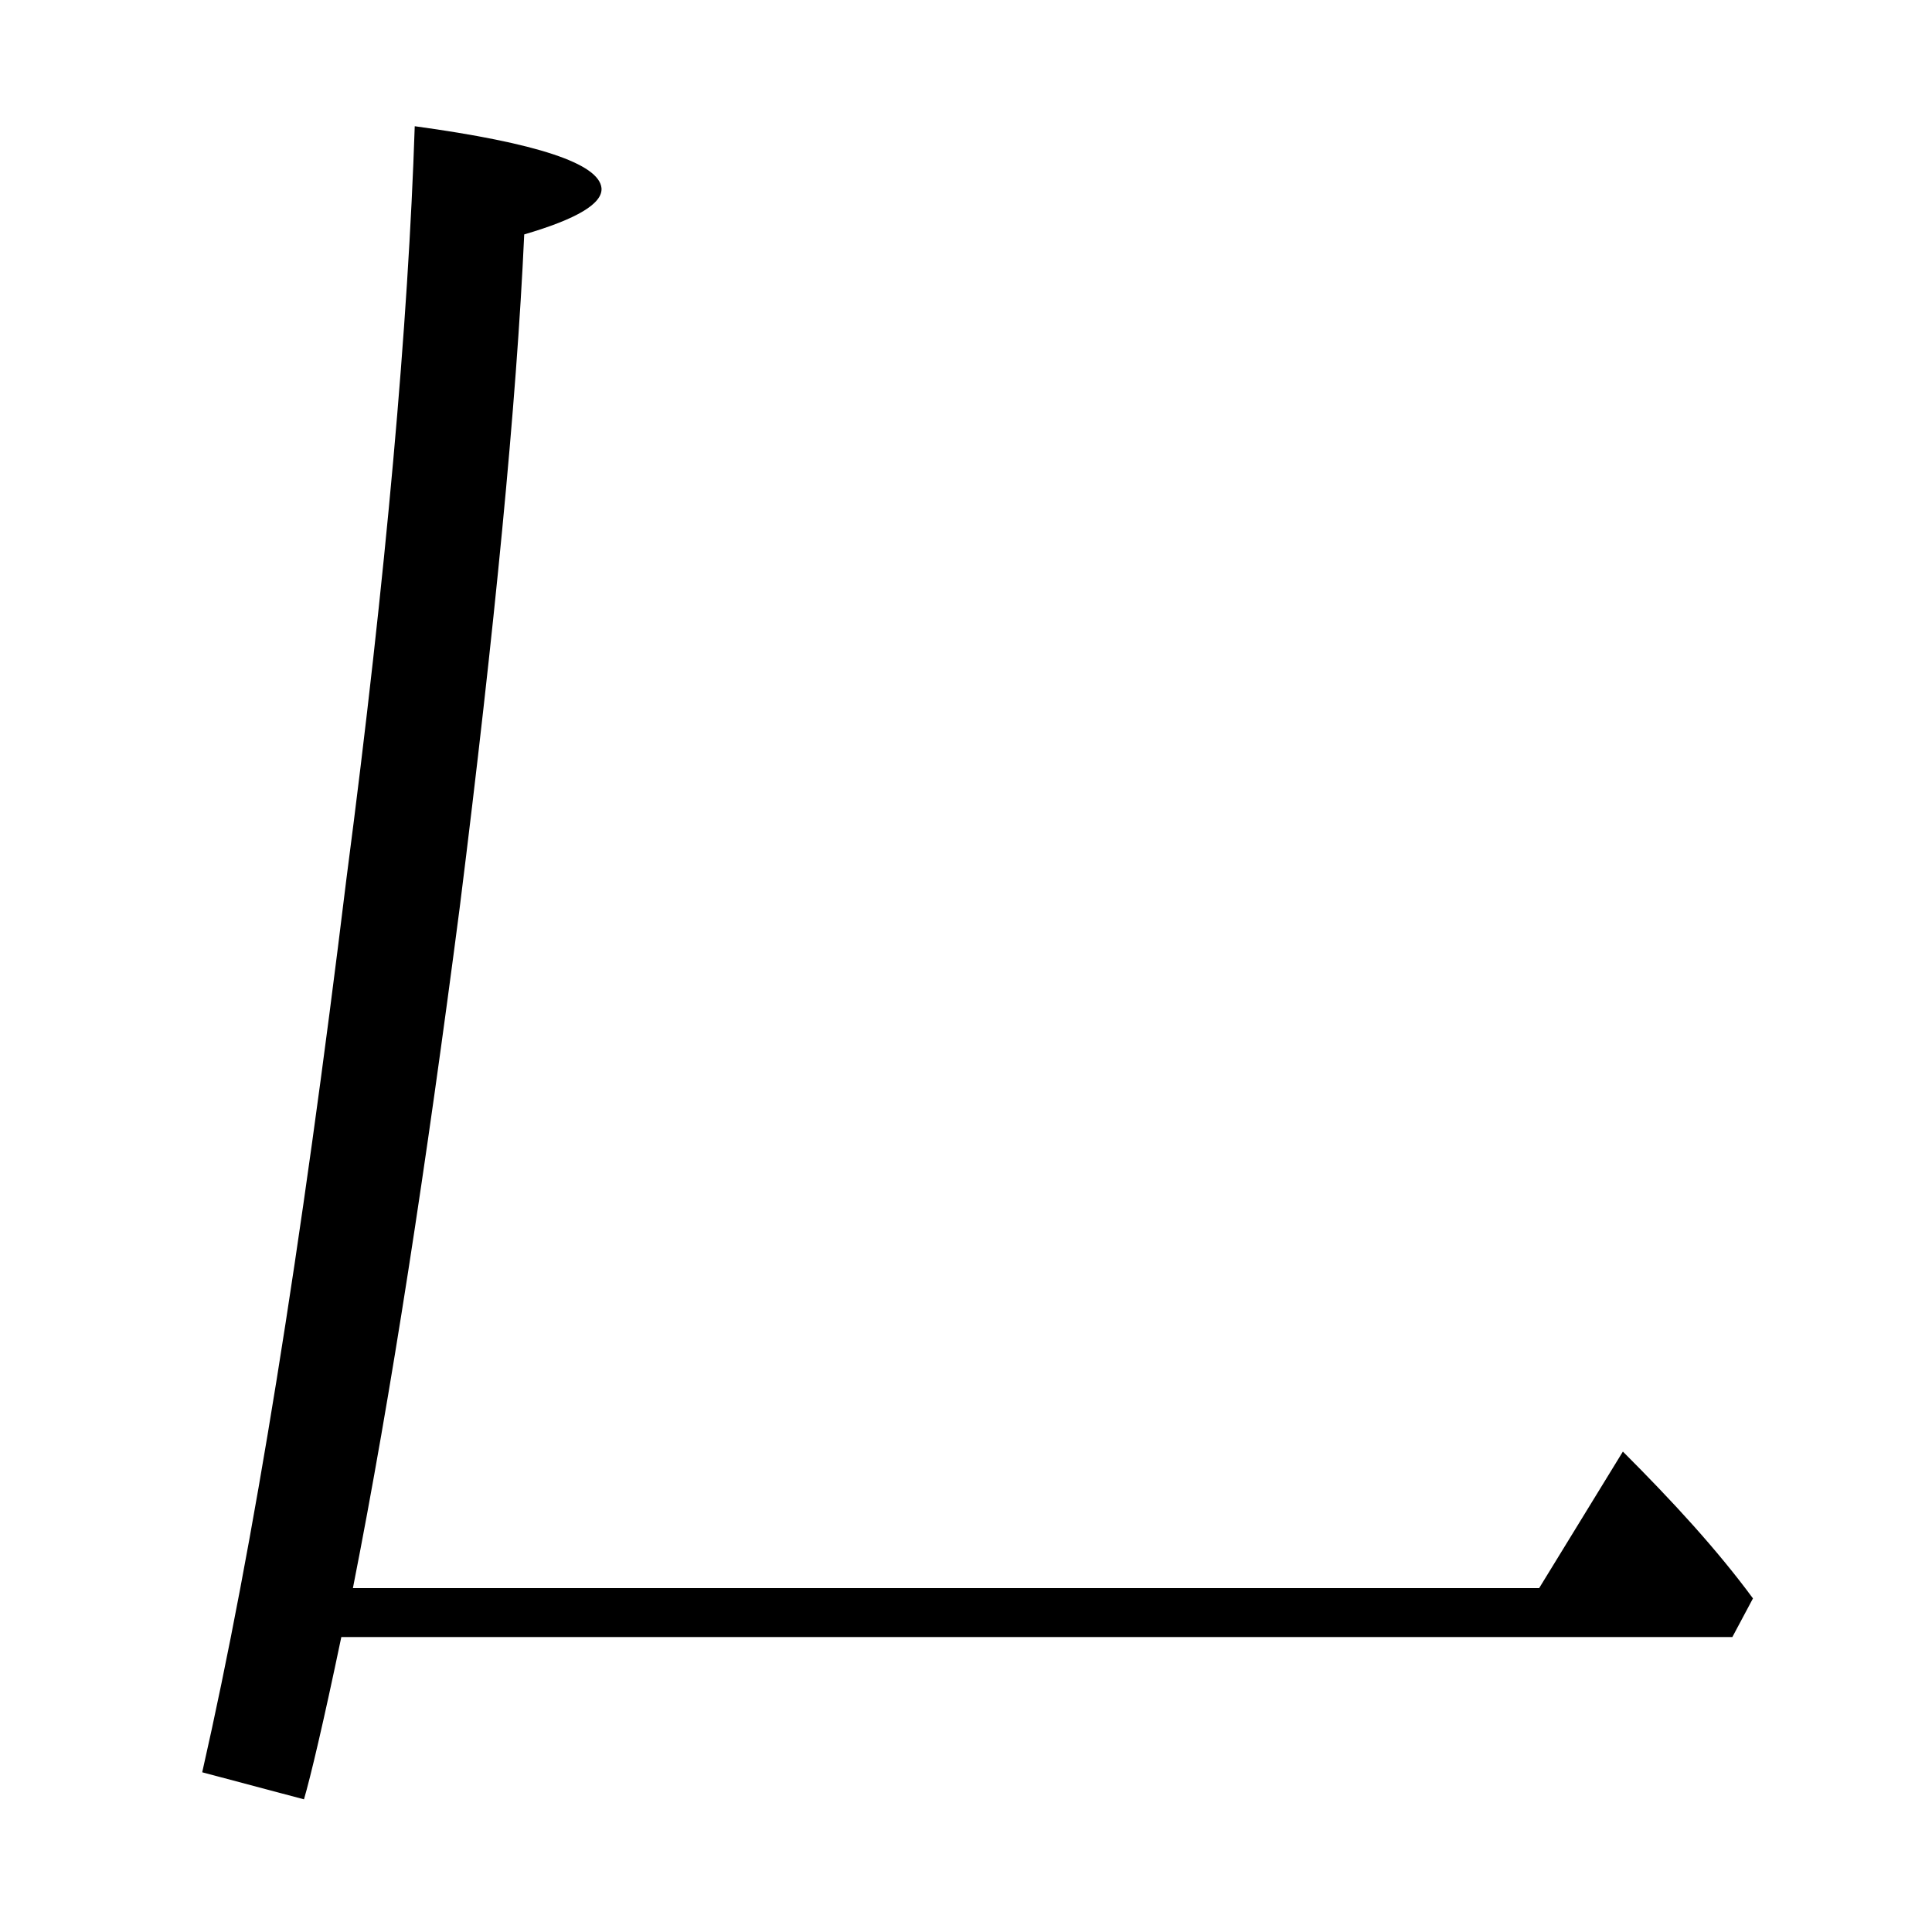
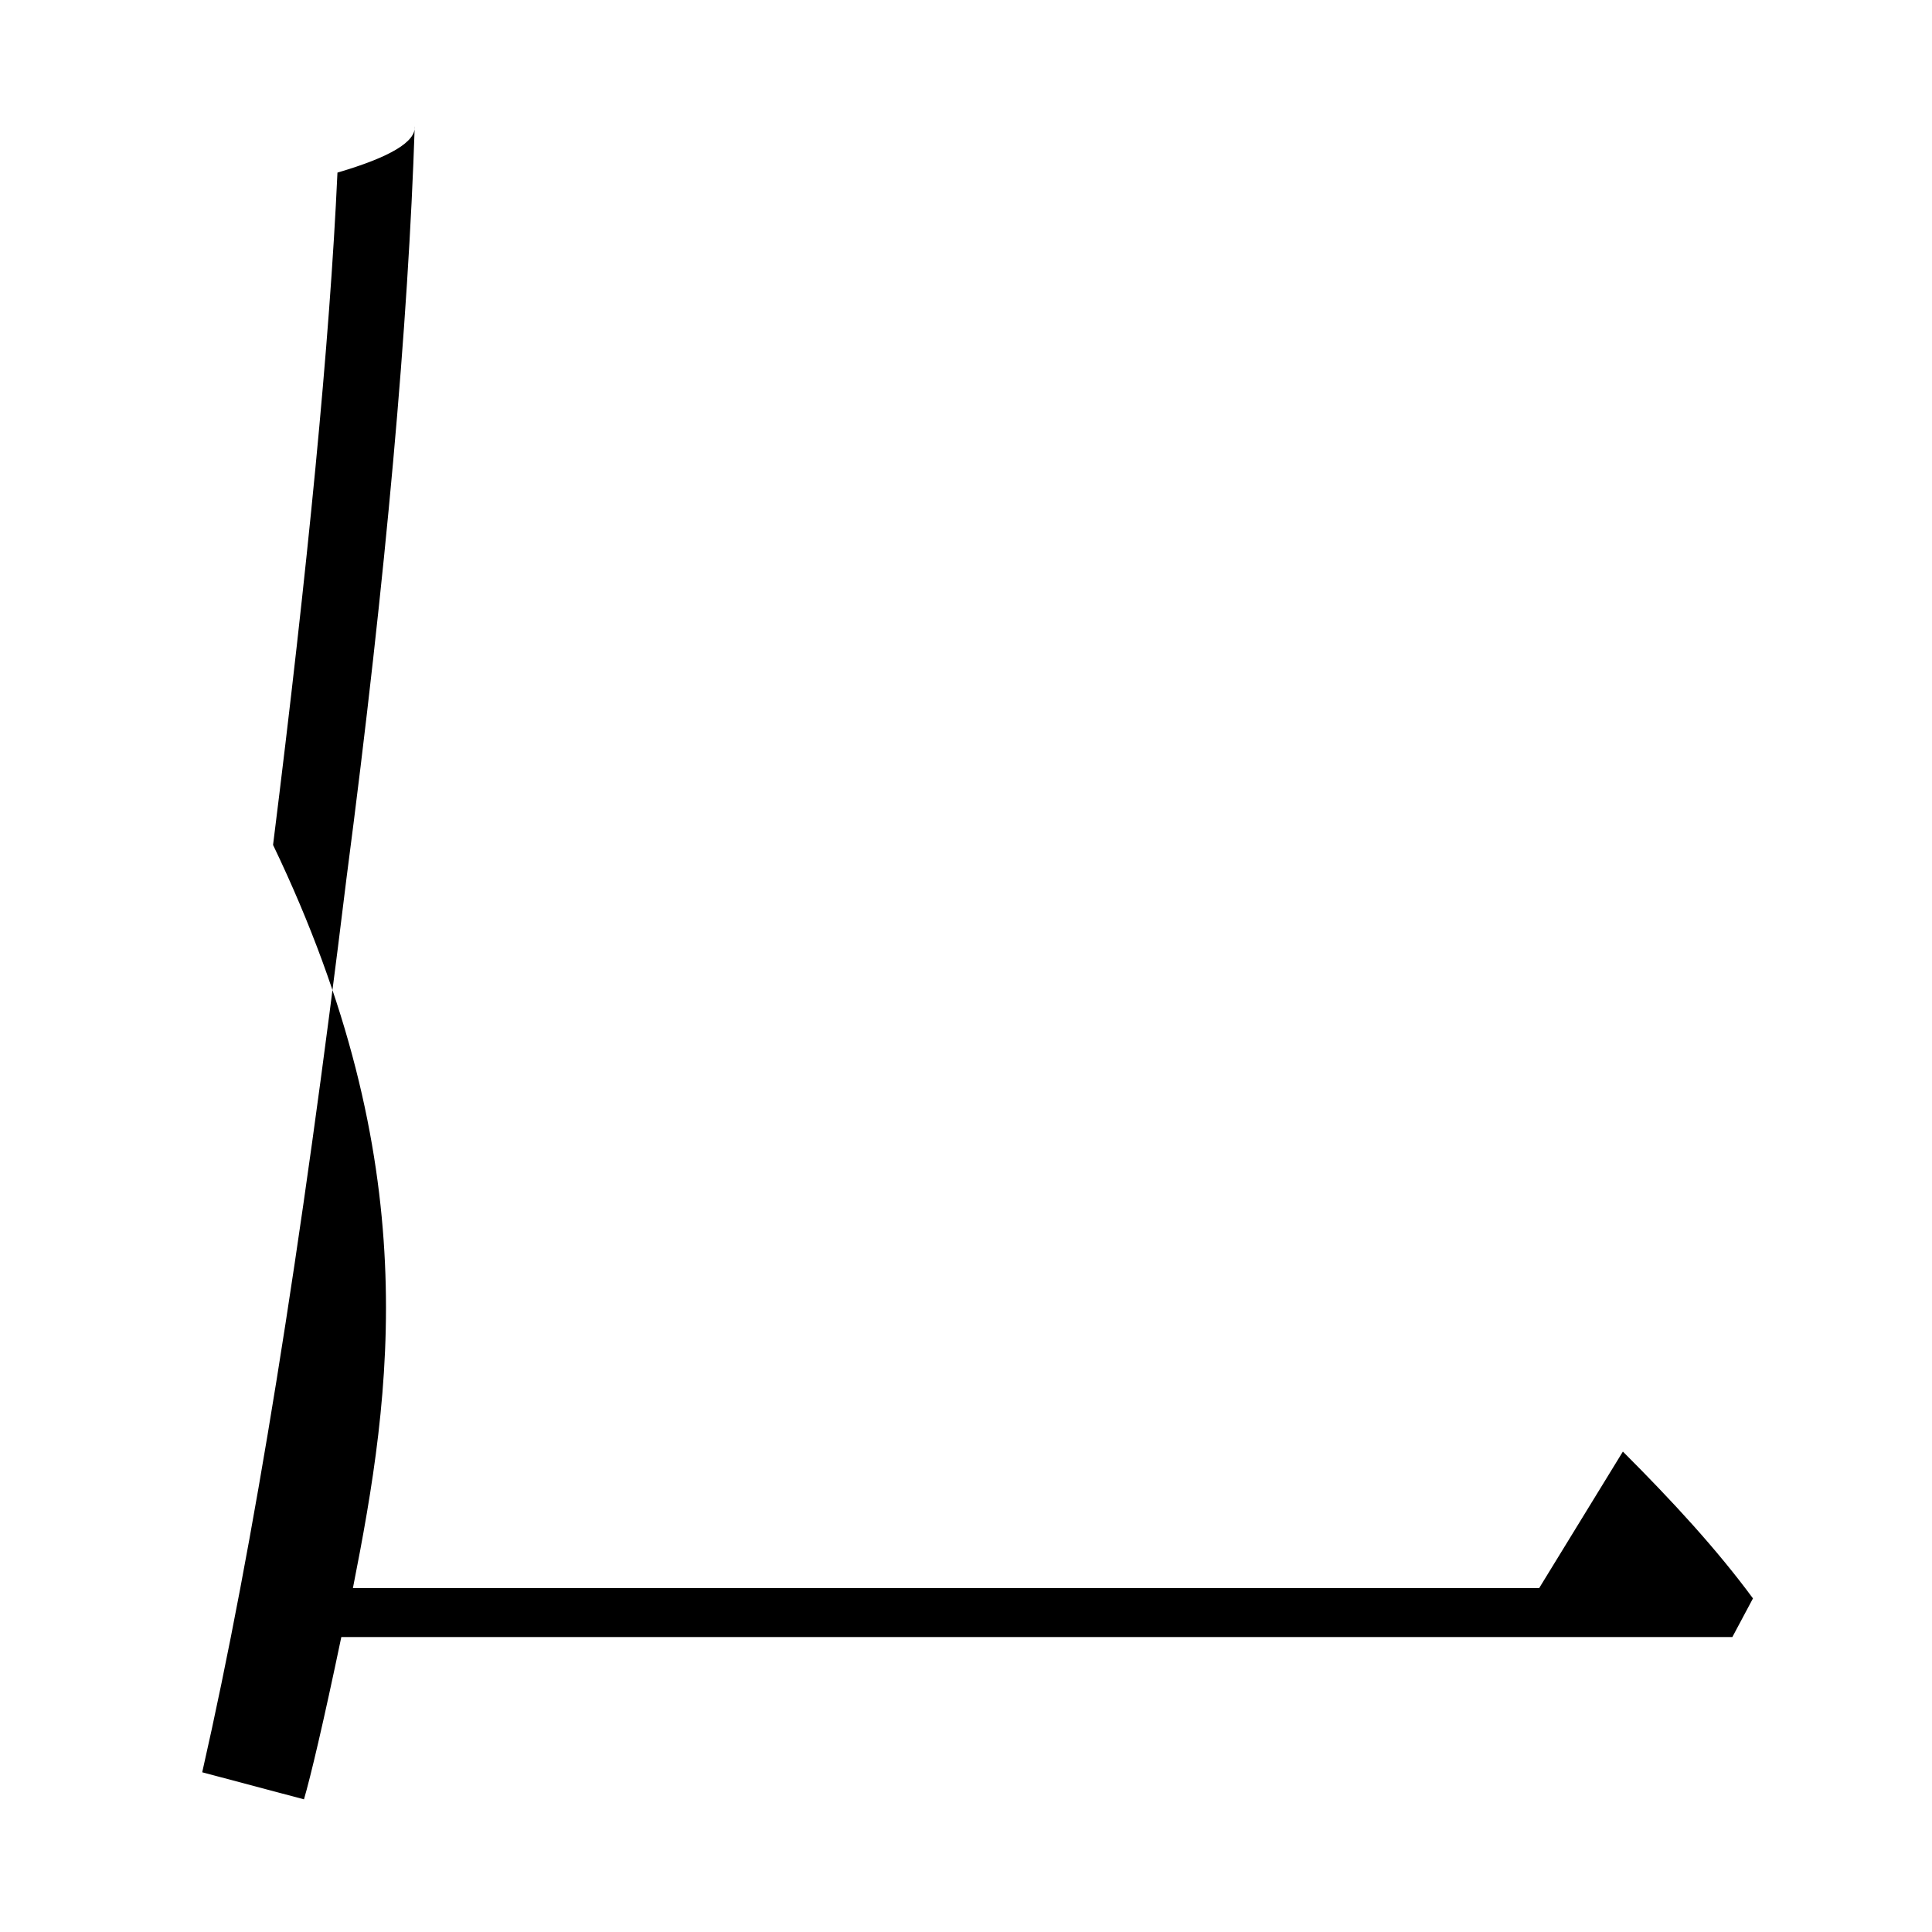
<svg xmlns="http://www.w3.org/2000/svg" version="1.1" id="圖層_1" x="0px" y="0px" viewBox="45 -33.8 150 150" style="enable-background:new 45 -33.8 150 150;" xml:space="preserve">
  <style type="text/css">
	.st0{enable-background:new    ;}
</style>
  <g class="st0">
-     <path d="M72.4,89.5h92.1l6.5-10.6c3.9,3.9,7.3,7.6,10.1,11.4l-1.6,3h-108c-1.4,6.7-2.4,10.9-2.9,12.6l-7.9-2.1   c4-17.6,7.7-40.7,11.2-69.4C75,10.7,76.7-8.8,77.2-24c9.5,1.3,14.3,2.9,14.5,4.8c0.1,1.2-1.9,2.4-6,3.6c-0.6,13.2-2.3,30.6-5,52.2   C78.1,56.6,75.4,74.3,72.4,89.5z" />
+     <path d="M72.4,89.5h92.1l6.5-10.6c3.9,3.9,7.3,7.6,10.1,11.4l-1.6,3h-108c-1.4,6.7-2.4,10.9-2.9,12.6l-7.9-2.1   c4-17.6,7.7-40.7,11.2-69.4C75,10.7,76.7-8.8,77.2-24c0.1,1.2-1.9,2.4-6,3.6c-0.6,13.2-2.3,30.6-5,52.2   C78.1,56.6,75.4,74.3,72.4,89.5z" />
  </g>
</svg>